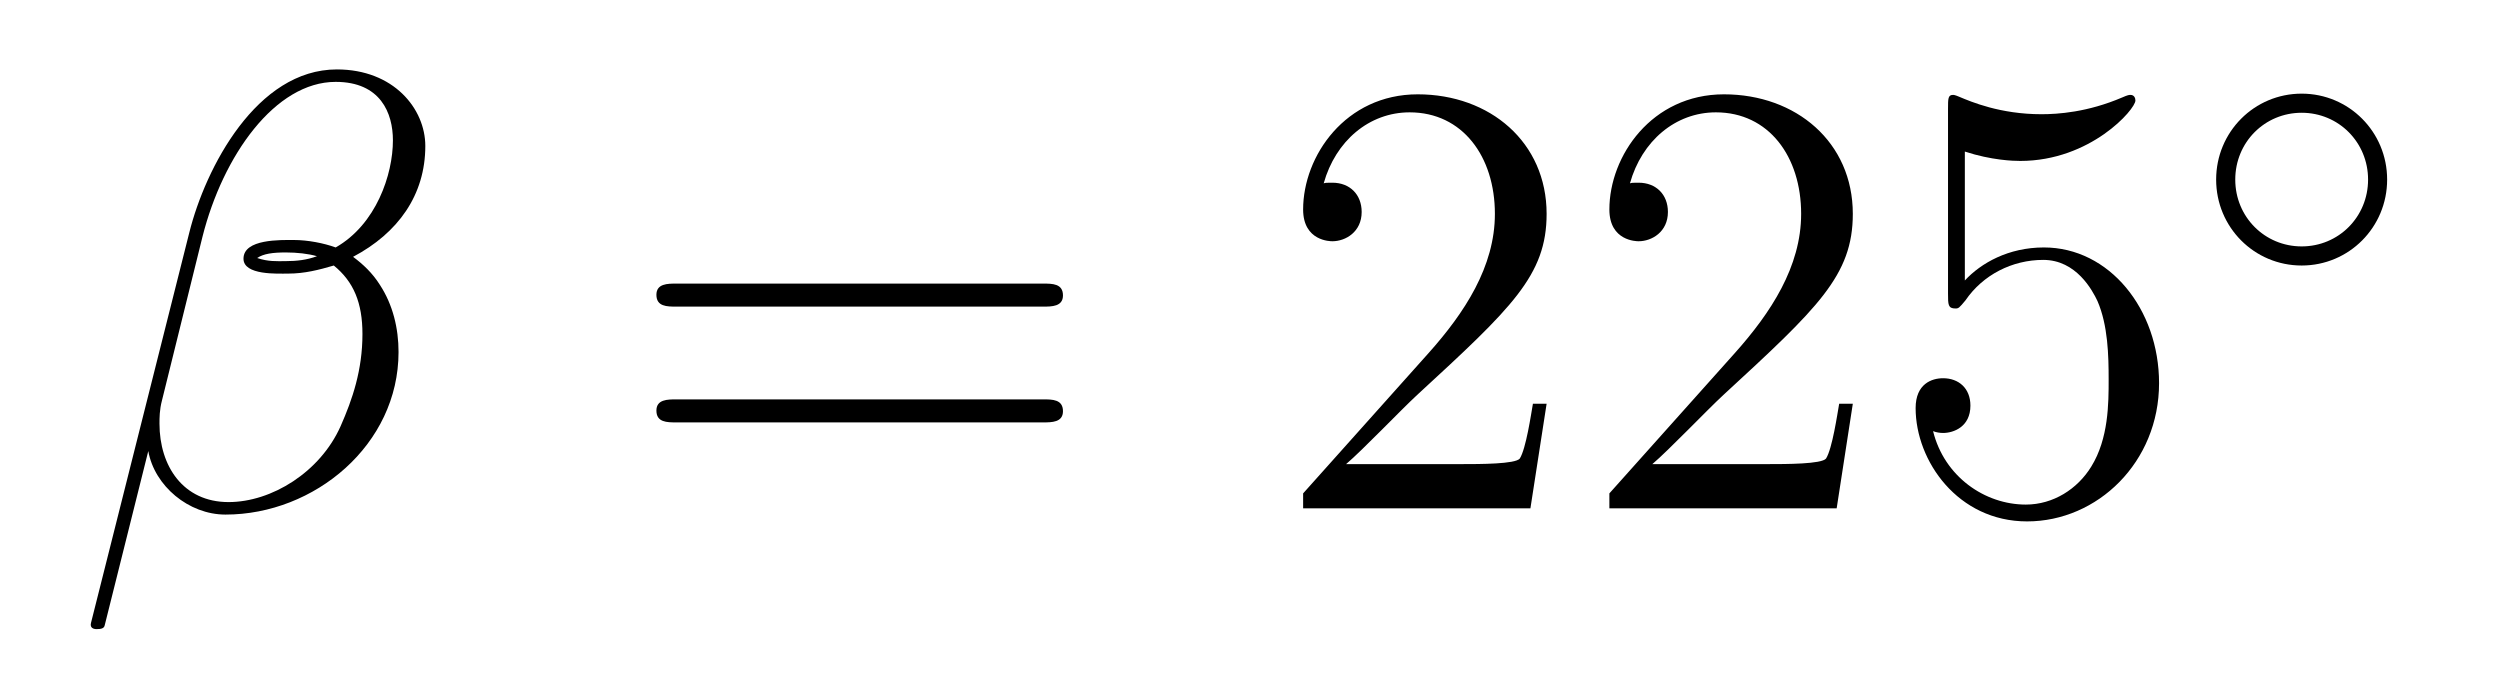
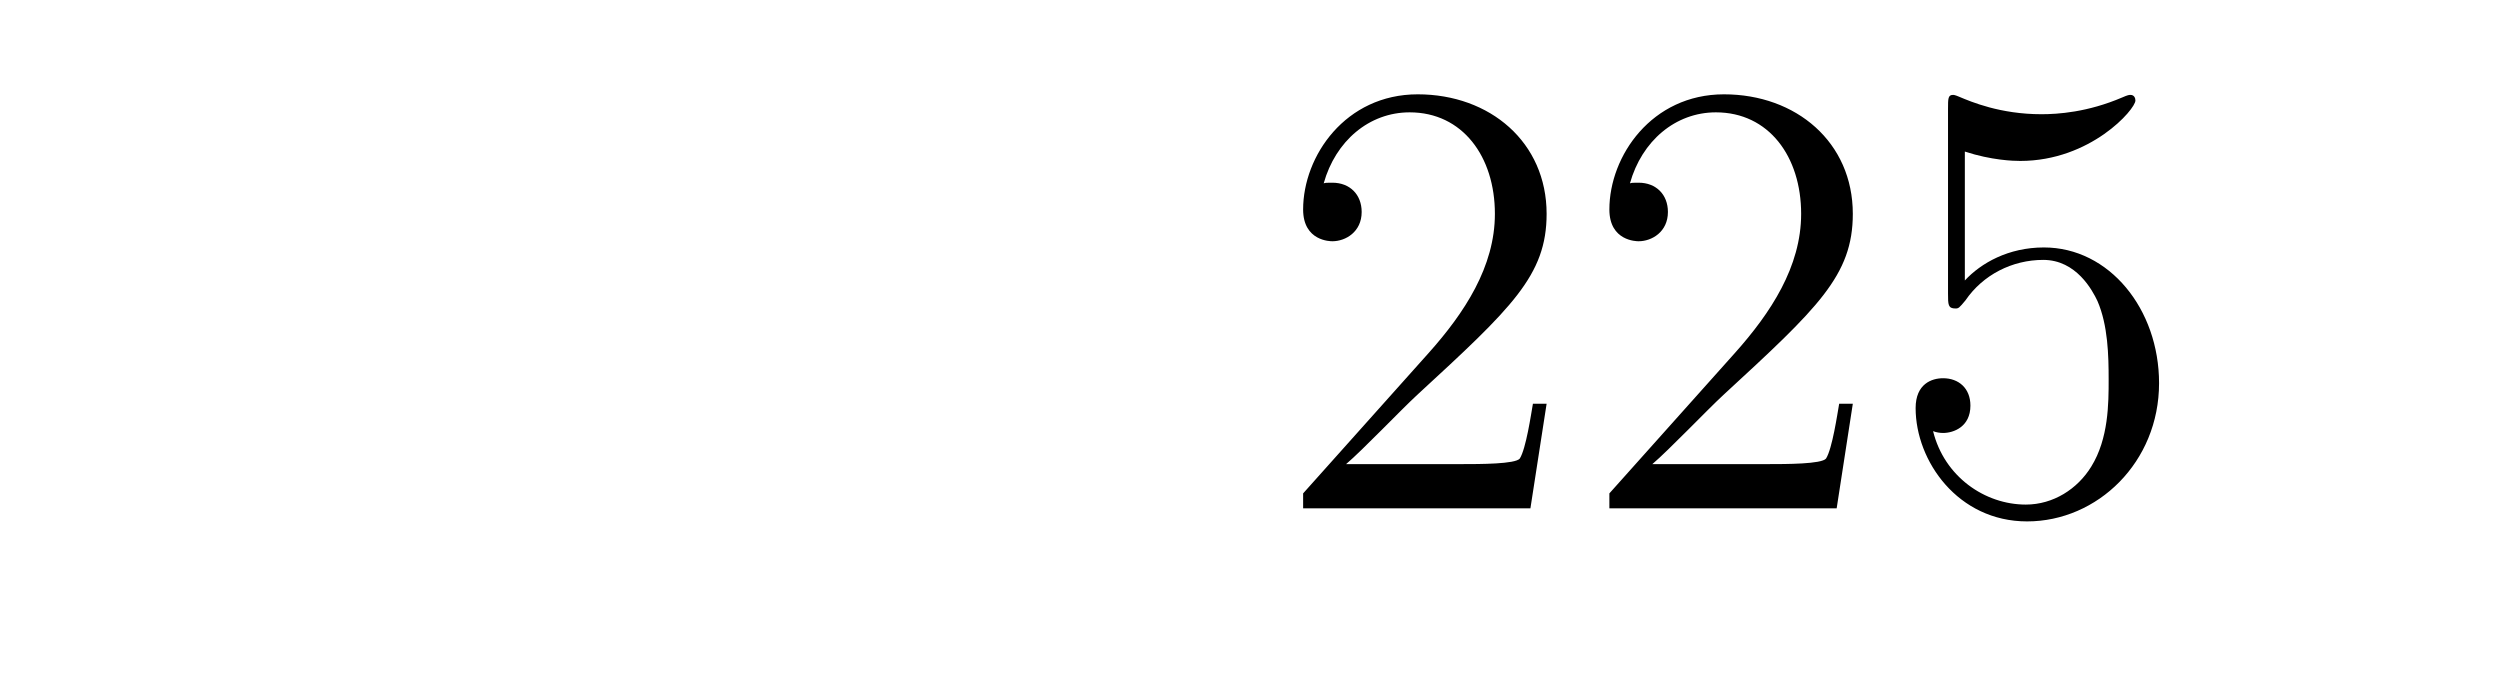
<svg xmlns="http://www.w3.org/2000/svg" height="13pt" version="1.1" viewBox="0 -13 48 13" width="48pt">
  <g id="page1">
    <g transform="matrix(1 0 0 1 -127 651)">
-       <path d="M135.166 -661.197C135.166 -661.914 134.556 -662.667 133.468 -662.667C131.927 -662.667 130.946 -660.779 130.635 -659.536L128.747 -652.04C128.723 -651.945 128.794 -651.921 128.854 -651.921C128.938 -651.921 128.998 -651.933 129.01 -651.993L129.847 -655.34C129.966 -654.67 130.623 -654.12 131.329 -654.12C133.038 -654.12 134.652 -655.459 134.652 -657.241C134.652 -657.695 134.544 -658.149 134.293 -658.532C134.15 -658.759 133.971 -658.926 133.779 -659.069C134.64 -659.524 135.166 -660.253 135.166 -661.197ZM133.086 -659.081C132.895 -659.01 132.703 -658.986 132.476 -658.986C132.309 -658.986 132.153 -658.974 131.938 -659.046C132.058 -659.129 132.237 -659.153 132.488 -659.153C132.703 -659.153 132.919 -659.129 133.086 -659.081ZM134.544 -661.305C134.544 -660.648 134.222 -659.691 133.445 -659.249C133.218 -659.332 132.907 -659.392 132.644 -659.392C132.393 -659.392 131.675 -659.416 131.675 -659.033C131.675 -658.711 132.333 -658.747 132.536 -658.747C132.847 -658.747 133.122 -658.818 133.409 -658.902C133.791 -658.591 133.959 -658.185 133.959 -657.587C133.959 -656.894 133.767 -656.332 133.54 -655.818C133.146 -654.933 132.213 -654.36 131.388 -654.36C130.516 -654.36 130.062 -655.053 130.062 -655.866C130.062 -655.973 130.062 -656.129 130.109 -656.308L130.887 -659.452C131.281 -661.018 132.285 -662.428 133.445 -662.428C134.305 -662.428 134.544 -661.831 134.544 -661.305Z" fill-rule="evenodd" />
-       <path d="M147.027 -658.113C147.194 -658.113 147.409 -658.113 147.409 -658.328C147.409 -658.555 147.206 -658.555 147.027 -658.555H139.986C139.818 -658.555 139.603 -658.555 139.603 -658.34C139.603 -658.113 139.806 -658.113 139.986 -658.113H147.027ZM147.027 -655.89C147.194 -655.89 147.409 -655.89 147.409 -656.105C147.409 -656.332 147.206 -656.332 147.027 -656.332H139.986C139.818 -656.332 139.603 -656.332 139.603 -656.117C139.603 -655.89 139.806 -655.89 139.986 -655.89H147.027Z" fill-rule="evenodd" />
      <path d="M156.695 -656.248H156.432C156.396 -656.045 156.3 -655.387 156.18 -655.196C156.097 -655.089 155.415 -655.089 155.057 -655.089H152.845C153.168 -655.364 153.897 -656.129 154.208 -656.416C156.025 -658.089 156.695 -658.711 156.695 -659.894C156.695 -661.269 155.607 -662.189 154.22 -662.189C152.834 -662.189 152.02 -661.006 152.02 -659.978C152.02 -659.368 152.547 -659.368 152.582 -659.368C152.834 -659.368 153.144 -659.547 153.144 -659.93C153.144 -660.265 152.917 -660.492 152.582 -660.492C152.475 -660.492 152.451 -660.492 152.415 -660.48C152.642 -661.293 153.288 -661.843 154.065 -661.843C155.081 -661.843 155.702 -660.994 155.702 -659.894C155.702 -658.878 155.117 -657.993 154.435 -657.228L152.02 -654.527V-654.24H156.384L156.695 -656.248ZM162.574 -656.248H162.312C162.276 -656.045 162.18 -655.387 162.06 -655.196C161.977 -655.089 161.295 -655.089 160.937 -655.089H158.725C159.048 -655.364 159.777 -656.129 160.088 -656.416C161.905 -658.089 162.574 -658.711 162.574 -659.894C162.574 -661.269 161.487 -662.189 160.1 -662.189C158.714 -662.189 157.9 -661.006 157.9 -659.978C157.9 -659.368 158.427 -659.368 158.462 -659.368C158.714 -659.368 159.024 -659.547 159.024 -659.93C159.024 -660.265 158.797 -660.492 158.462 -660.492C158.355 -660.492 158.331 -660.492 158.295 -660.48C158.522 -661.293 159.168 -661.843 159.945 -661.843C160.961 -661.843 161.582 -660.994 161.582 -659.894C161.582 -658.878 160.997 -657.993 160.315 -657.228L157.9 -654.527V-654.24H162.264L162.574 -656.248ZM164.725 -661.09C165.239 -660.922 165.657 -660.91 165.789 -660.91C167.14 -660.91 168 -661.902 168 -662.07C168 -662.118 167.976 -662.178 167.905 -662.178C167.881 -662.178 167.857 -662.178 167.749 -662.13C167.08 -661.843 166.506 -661.807 166.195 -661.807C165.406 -661.807 164.844 -662.046 164.617 -662.142C164.533 -662.178 164.51 -662.178 164.498 -662.178C164.402 -662.178 164.402 -662.106 164.402 -661.914V-658.364C164.402 -658.149 164.402 -658.077 164.546 -658.077C164.605 -658.077 164.617 -658.089 164.737 -658.233C165.072 -658.723 165.633 -659.01 166.231 -659.01C166.865 -659.01 167.175 -658.424 167.271 -658.221C167.474 -657.754 167.486 -657.169 167.486 -656.714C167.486 -656.26 167.486 -655.579 167.152 -655.041C166.888 -654.611 166.422 -654.312 165.896 -654.312C165.107 -654.312 164.33 -654.85 164.115 -655.722C164.175 -655.698 164.247 -655.687 164.307 -655.687C164.51 -655.687 164.832 -655.806 164.832 -656.212C164.832 -656.547 164.605 -656.738 164.307 -656.738C164.091 -656.738 163.78 -656.631 163.78 -656.165C163.78 -655.148 164.593 -653.989 165.92 -653.989C167.271 -653.989 168.454 -655.125 168.454 -656.643C168.454 -658.065 167.498 -659.249 166.243 -659.249C165.562 -659.249 165.036 -658.95 164.725 -658.615V-661.09Z" fill-rule="evenodd" />
-       <path d="M172.833 -660.552C172.833 -661.468 172.1 -662.202 171.192 -662.202C170.283 -662.202 169.55 -661.468 169.55 -660.552C169.55 -659.636 170.283 -658.902 171.192 -658.902C172.1 -658.902 172.833 -659.636 172.833 -660.552ZM171.192 -659.269C170.483 -659.269 169.917 -659.835 169.917 -660.552C169.917 -661.269 170.483 -661.835 171.192 -661.835C171.901 -661.835 172.467 -661.269 172.467 -660.552C172.467 -659.835 171.901 -659.269 171.192 -659.269Z" fill-rule="evenodd" />
    </g>
  </g>
</svg>